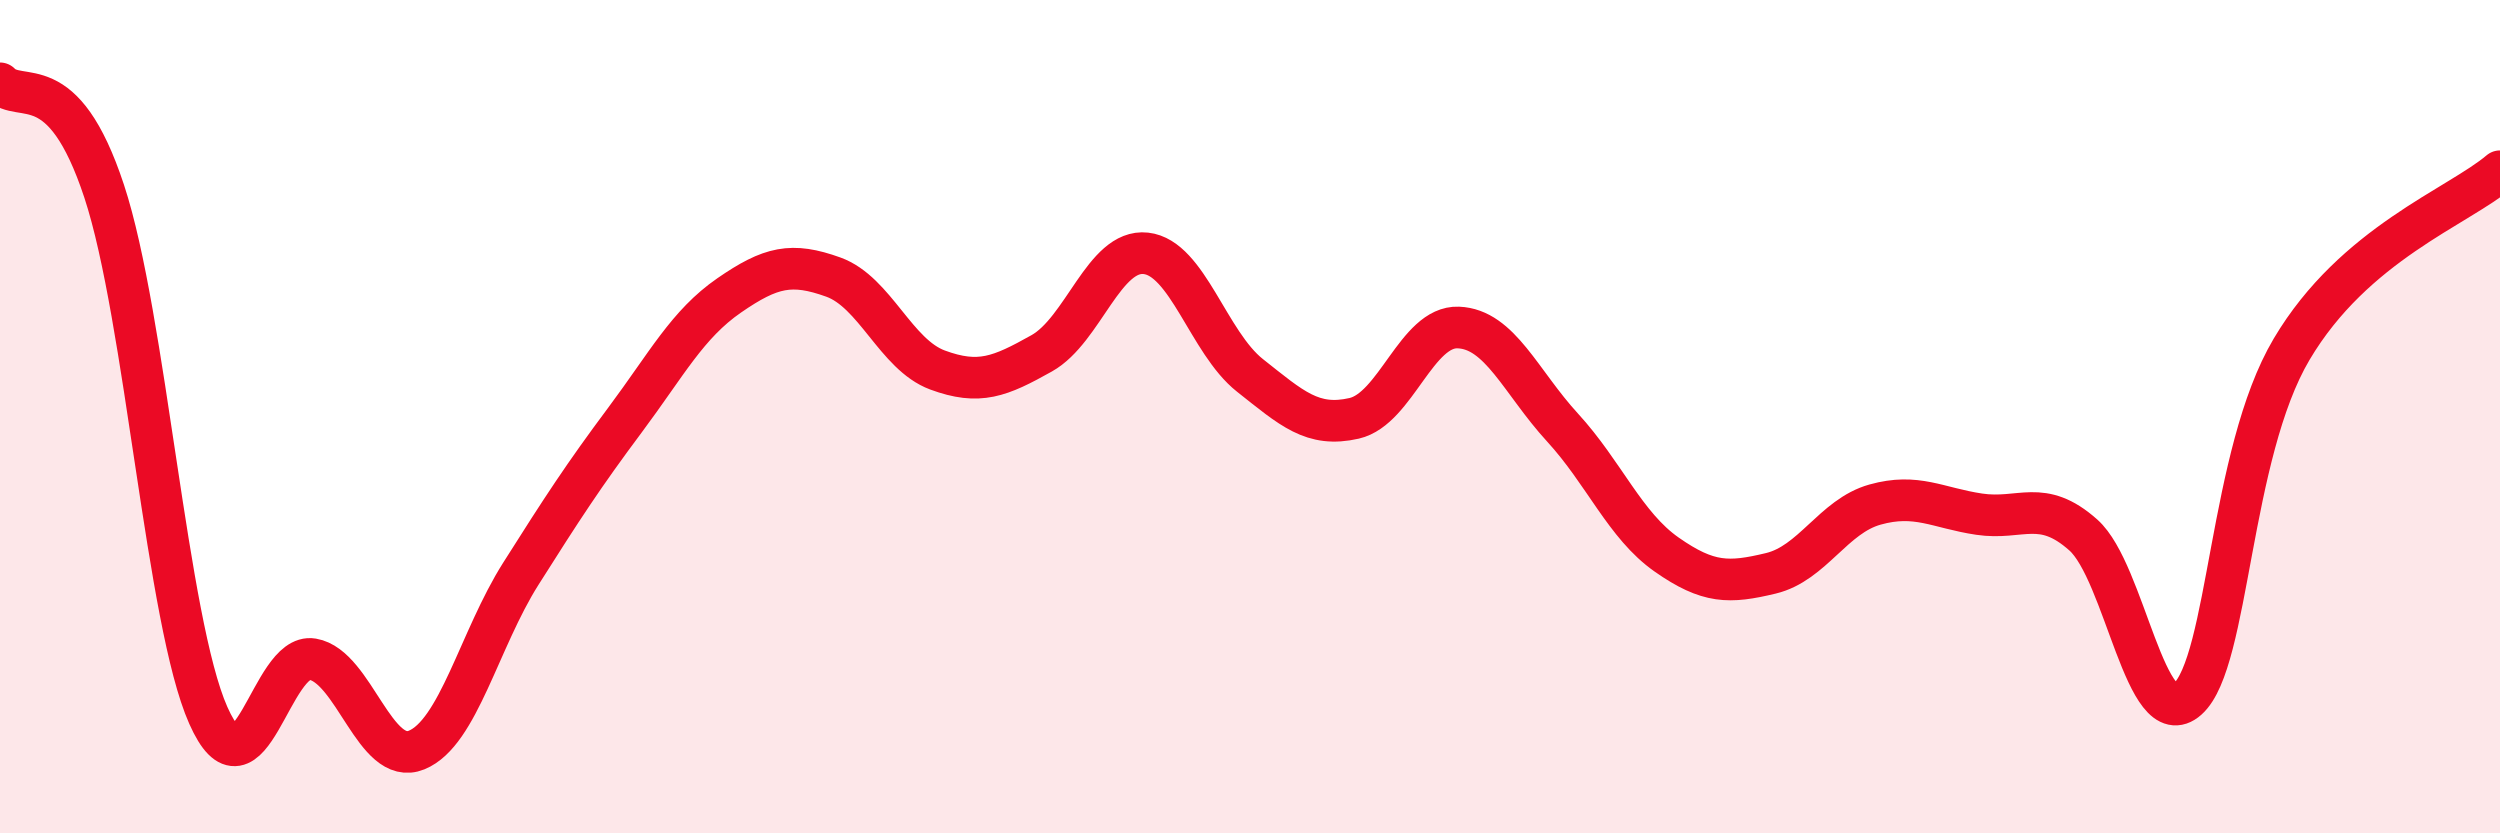
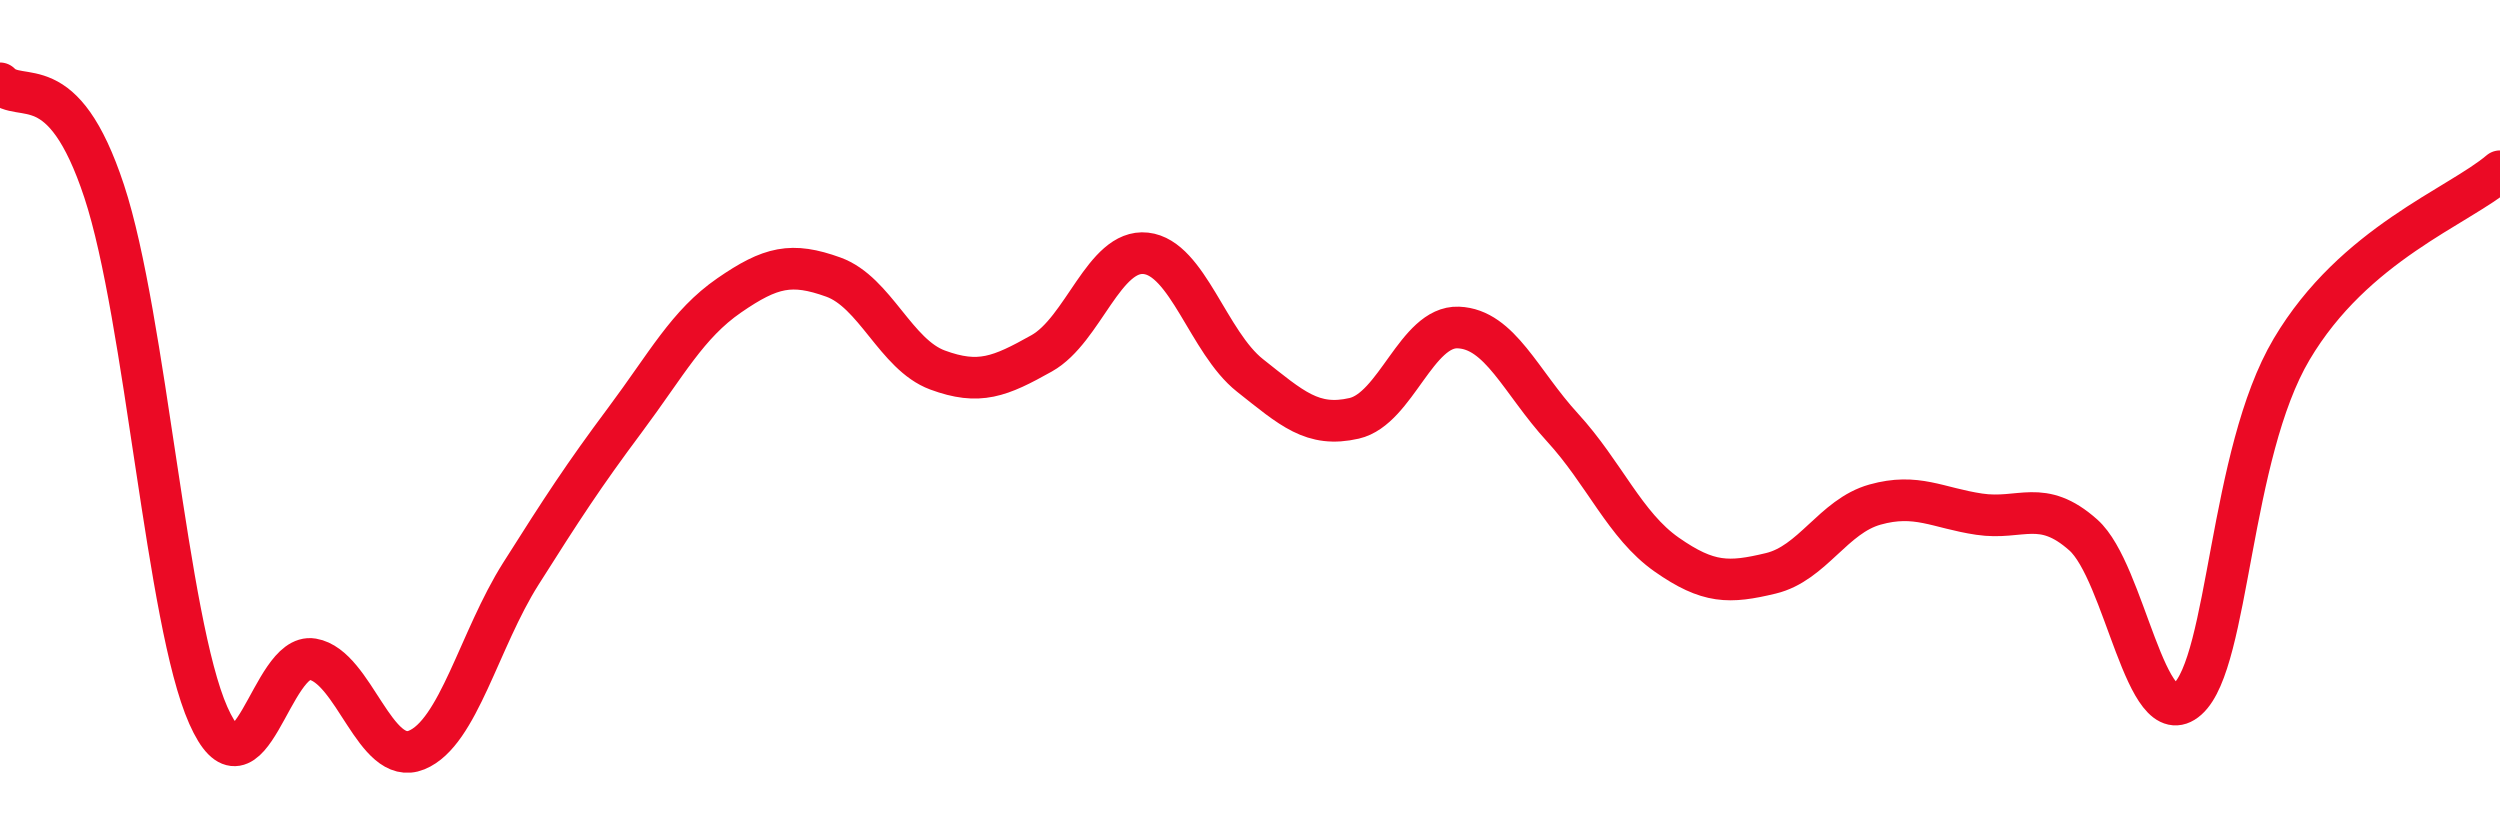
<svg xmlns="http://www.w3.org/2000/svg" width="60" height="20" viewBox="0 0 60 20">
-   <path d="M 0,2 C 0.5,2.52 1.5,1.56 2.5,4.59 C 3.5,7.62 4,14.92 5,17.17 C 6,19.42 6.5,15.65 7.5,15.82 C 8.5,15.99 9,18.41 10,18 C 11,17.59 11.5,15.35 12.5,13.77 C 13.5,12.19 14,11.42 15,10.08 C 16,8.74 16.5,7.78 17.5,7.09 C 18.5,6.4 19,6.29 20,6.65 C 21,7.01 21.5,8.51 22.5,8.88 C 23.5,9.25 24,9.04 25,8.48 C 26,7.92 26.5,5.97 27.5,6.08 C 28.5,6.19 29,8.22 30,9.01 C 31,9.8 31.5,10.27 32.5,10.04 C 33.5,9.81 34,7.82 35,7.86 C 36,7.9 36.5,9.17 37.5,10.26 C 38.5,11.35 39,12.61 40,13.31 C 41,14.01 41.5,14 42.5,13.76 C 43.5,13.52 44,12.39 45,12.11 C 46,11.83 46.5,12.19 47.5,12.34 C 48.5,12.49 49,11.95 50,12.84 C 51,13.73 51.5,17.67 52.5,16.78 C 53.5,15.89 53.5,10.91 55,8.38 C 56.5,5.85 59,4.96 60,4.11L60 20L0 20Z" fill="#EB0A25" opacity="0.1" stroke-linecap="round" stroke-linejoin="round" />
  <path d="M 0,2 C 0.5,2.52 1.5,1.56 2.5,4.59 C 3.5,7.62 4,14.92 5,17.17 C 6,19.42 6.5,15.65 7.5,15.82 C 8.5,15.99 9,18.41 10,18 C 11,17.59 11.5,15.35 12.5,13.77 C 13.5,12.19 14,11.42 15,10.08 C 16,8.74 16.5,7.78 17.5,7.09 C 18.5,6.4 19,6.29 20,6.65 C 21,7.01 21.5,8.51 22.5,8.88 C 23.5,9.25 24,9.04 25,8.48 C 26,7.92 26.5,5.97 27.5,6.08 C 28.5,6.19 29,8.22 30,9.01 C 31,9.8 31.5,10.27 32.5,10.04 C 33.5,9.81 34,7.82 35,7.86 C 36,7.9 36.5,9.17 37.5,10.26 C 38.5,11.35 39,12.61 40,13.31 C 41,14.01 41.5,14 42.5,13.76 C 43.5,13.52 44,12.39 45,12.11 C 46,11.83 46.5,12.19 47.5,12.34 C 48.5,12.49 49,11.95 50,12.84 C 51,13.73 51.5,17.67 52.5,16.78 C 53.5,15.89 53.5,10.91 55,8.38 C 56.5,5.85 59,4.96 60,4.11" stroke="#EB0A25" stroke-width="1" fill="none" stroke-linecap="round" stroke-linejoin="round" />
</svg>